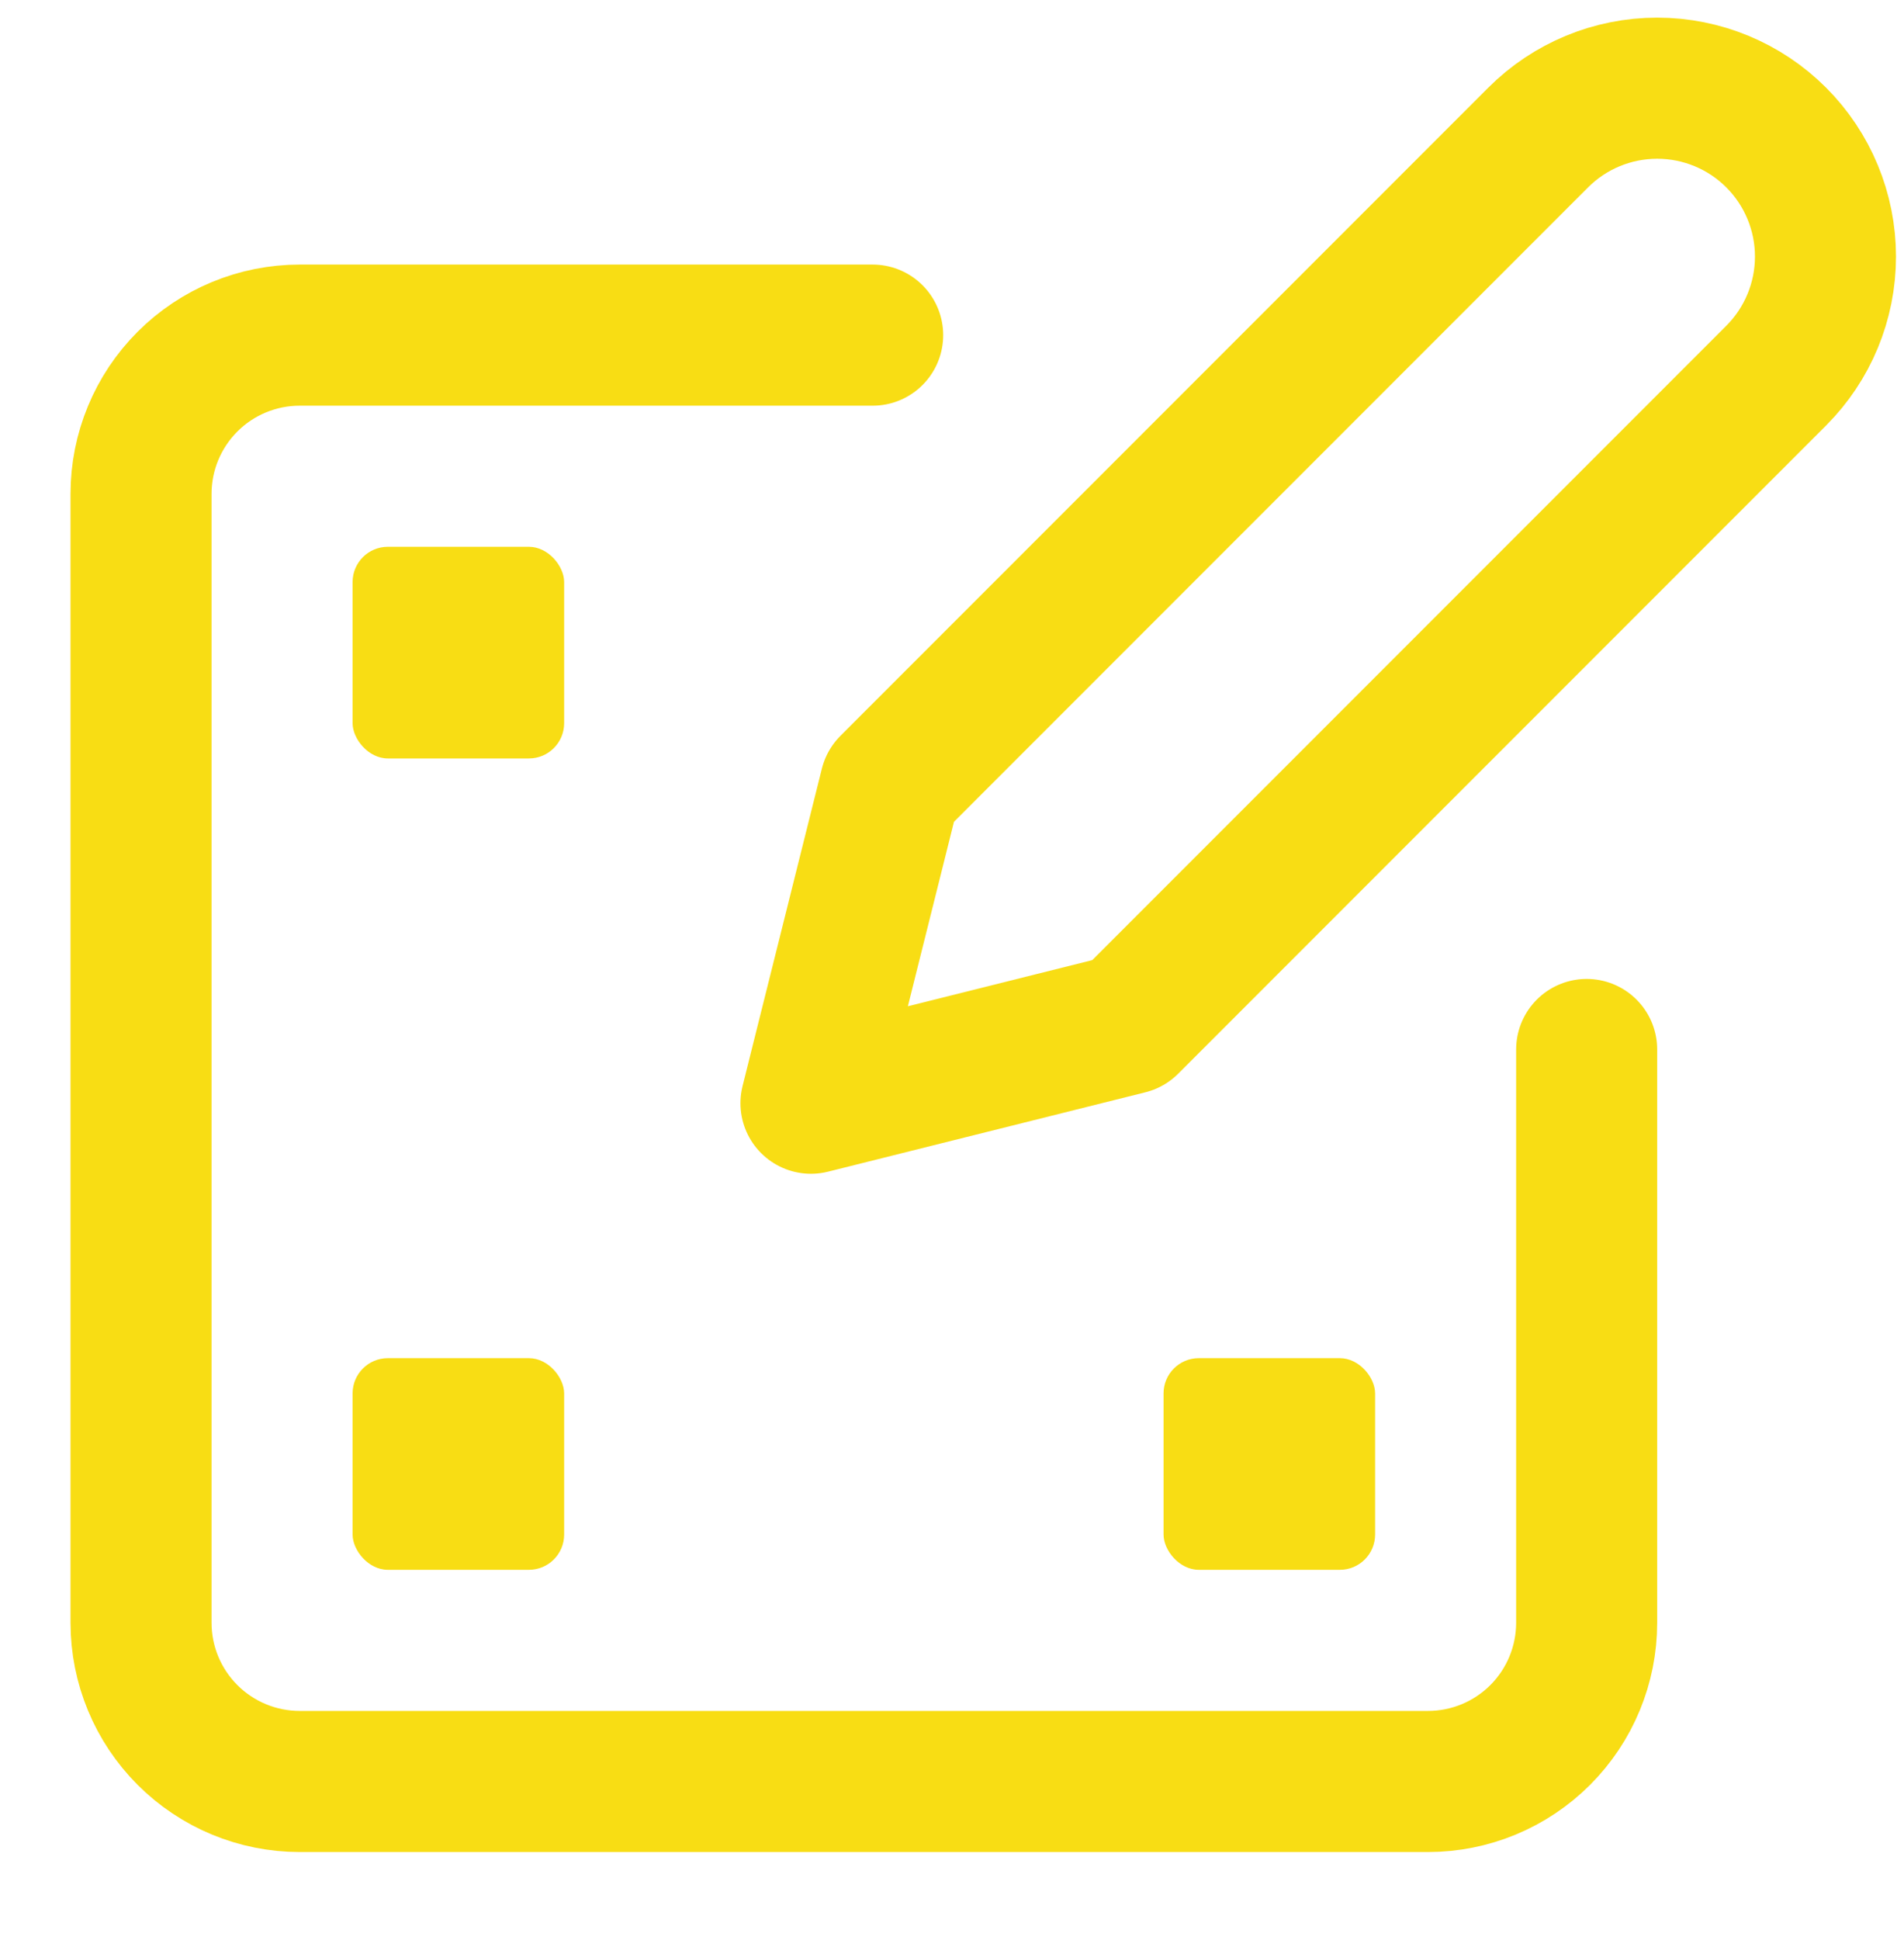
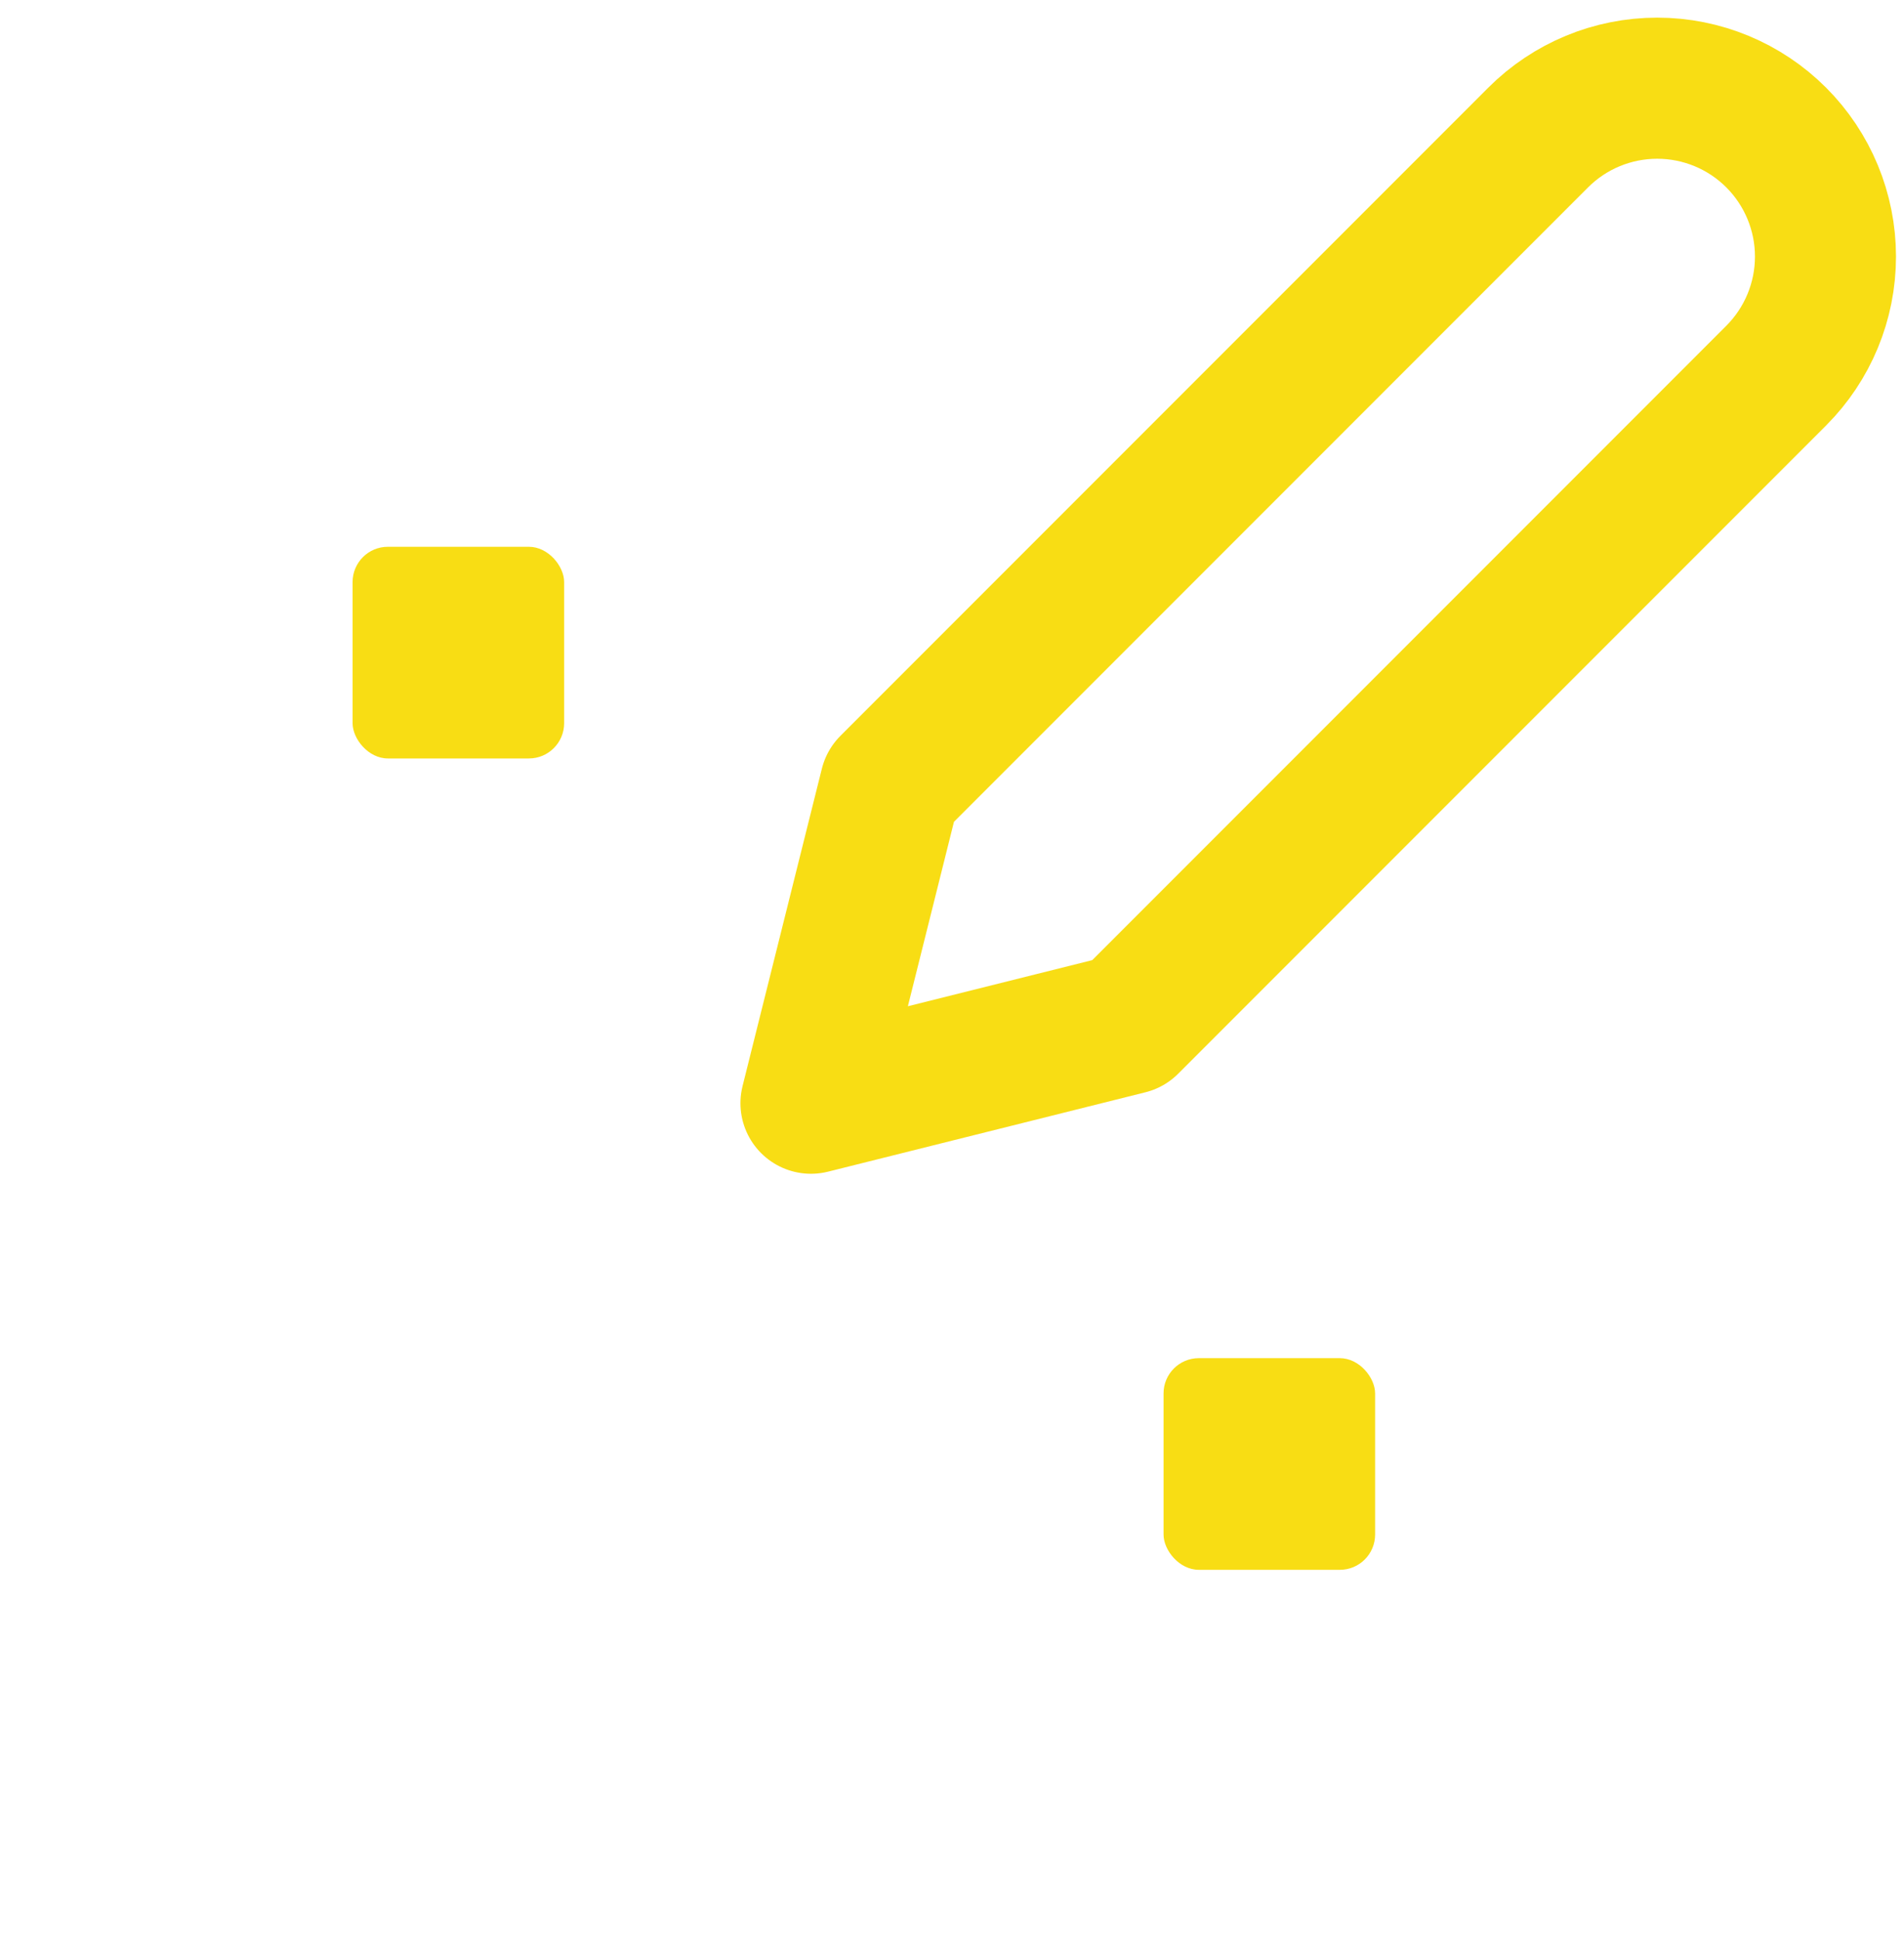
<svg xmlns="http://www.w3.org/2000/svg" width="54" height="55" viewBox="0 0 54 55" fill="none">
  <g clip-path="url(#clip0_1226_2180)">
-     <path d="M24.75 9.5H8.5C7.307 9.5 6.162 9.974 5.318 10.818C4.474 11.662 4 12.806 4 14L4 46C4 47.194 4.474 48.338 5.318 49.182C6.162 50.026 7.307 50.5 8.5 50.5H40.5C41.694 50.5 42.838 50.026 43.682 49.182C44.526 48.338 45 47.194 45 46V29.75" stroke="#F8DD14" stroke-width="4" stroke-linecap="round" stroke-linejoin="round" />
    <rect x="10" y="15.5" width="6" height="6" rx="1" fill="#F8DD14" />
-     <rect x="10" y="38.5" width="6" height="6" rx="1" fill="#F8DD14" />
    <rect x="33" y="38.5" width="6" height="6" rx="1" fill="#F8DD14" />
    <path d="M43.625 3.898C44.52 3.003 45.734 2.5 47 2.5C48.266 2.5 49.48 3.003 50.375 3.898C51.27 4.793 51.773 6.007 51.773 7.273C51.773 8.539 51.27 9.753 50.375 10.648L32 29.023L23 31.273L25.25 22.273L43.625 3.898Z" stroke="#F8DD14" stroke-width="4" stroke-linecap="round" stroke-linejoin="round" />
  </g>
  <defs>
    <clipPath id="clip0_1226_2180">
      <rect width="54" height="54" fill="white" transform="translate(0 0.5)" />
    </clipPath>
  </defs>
</svg>